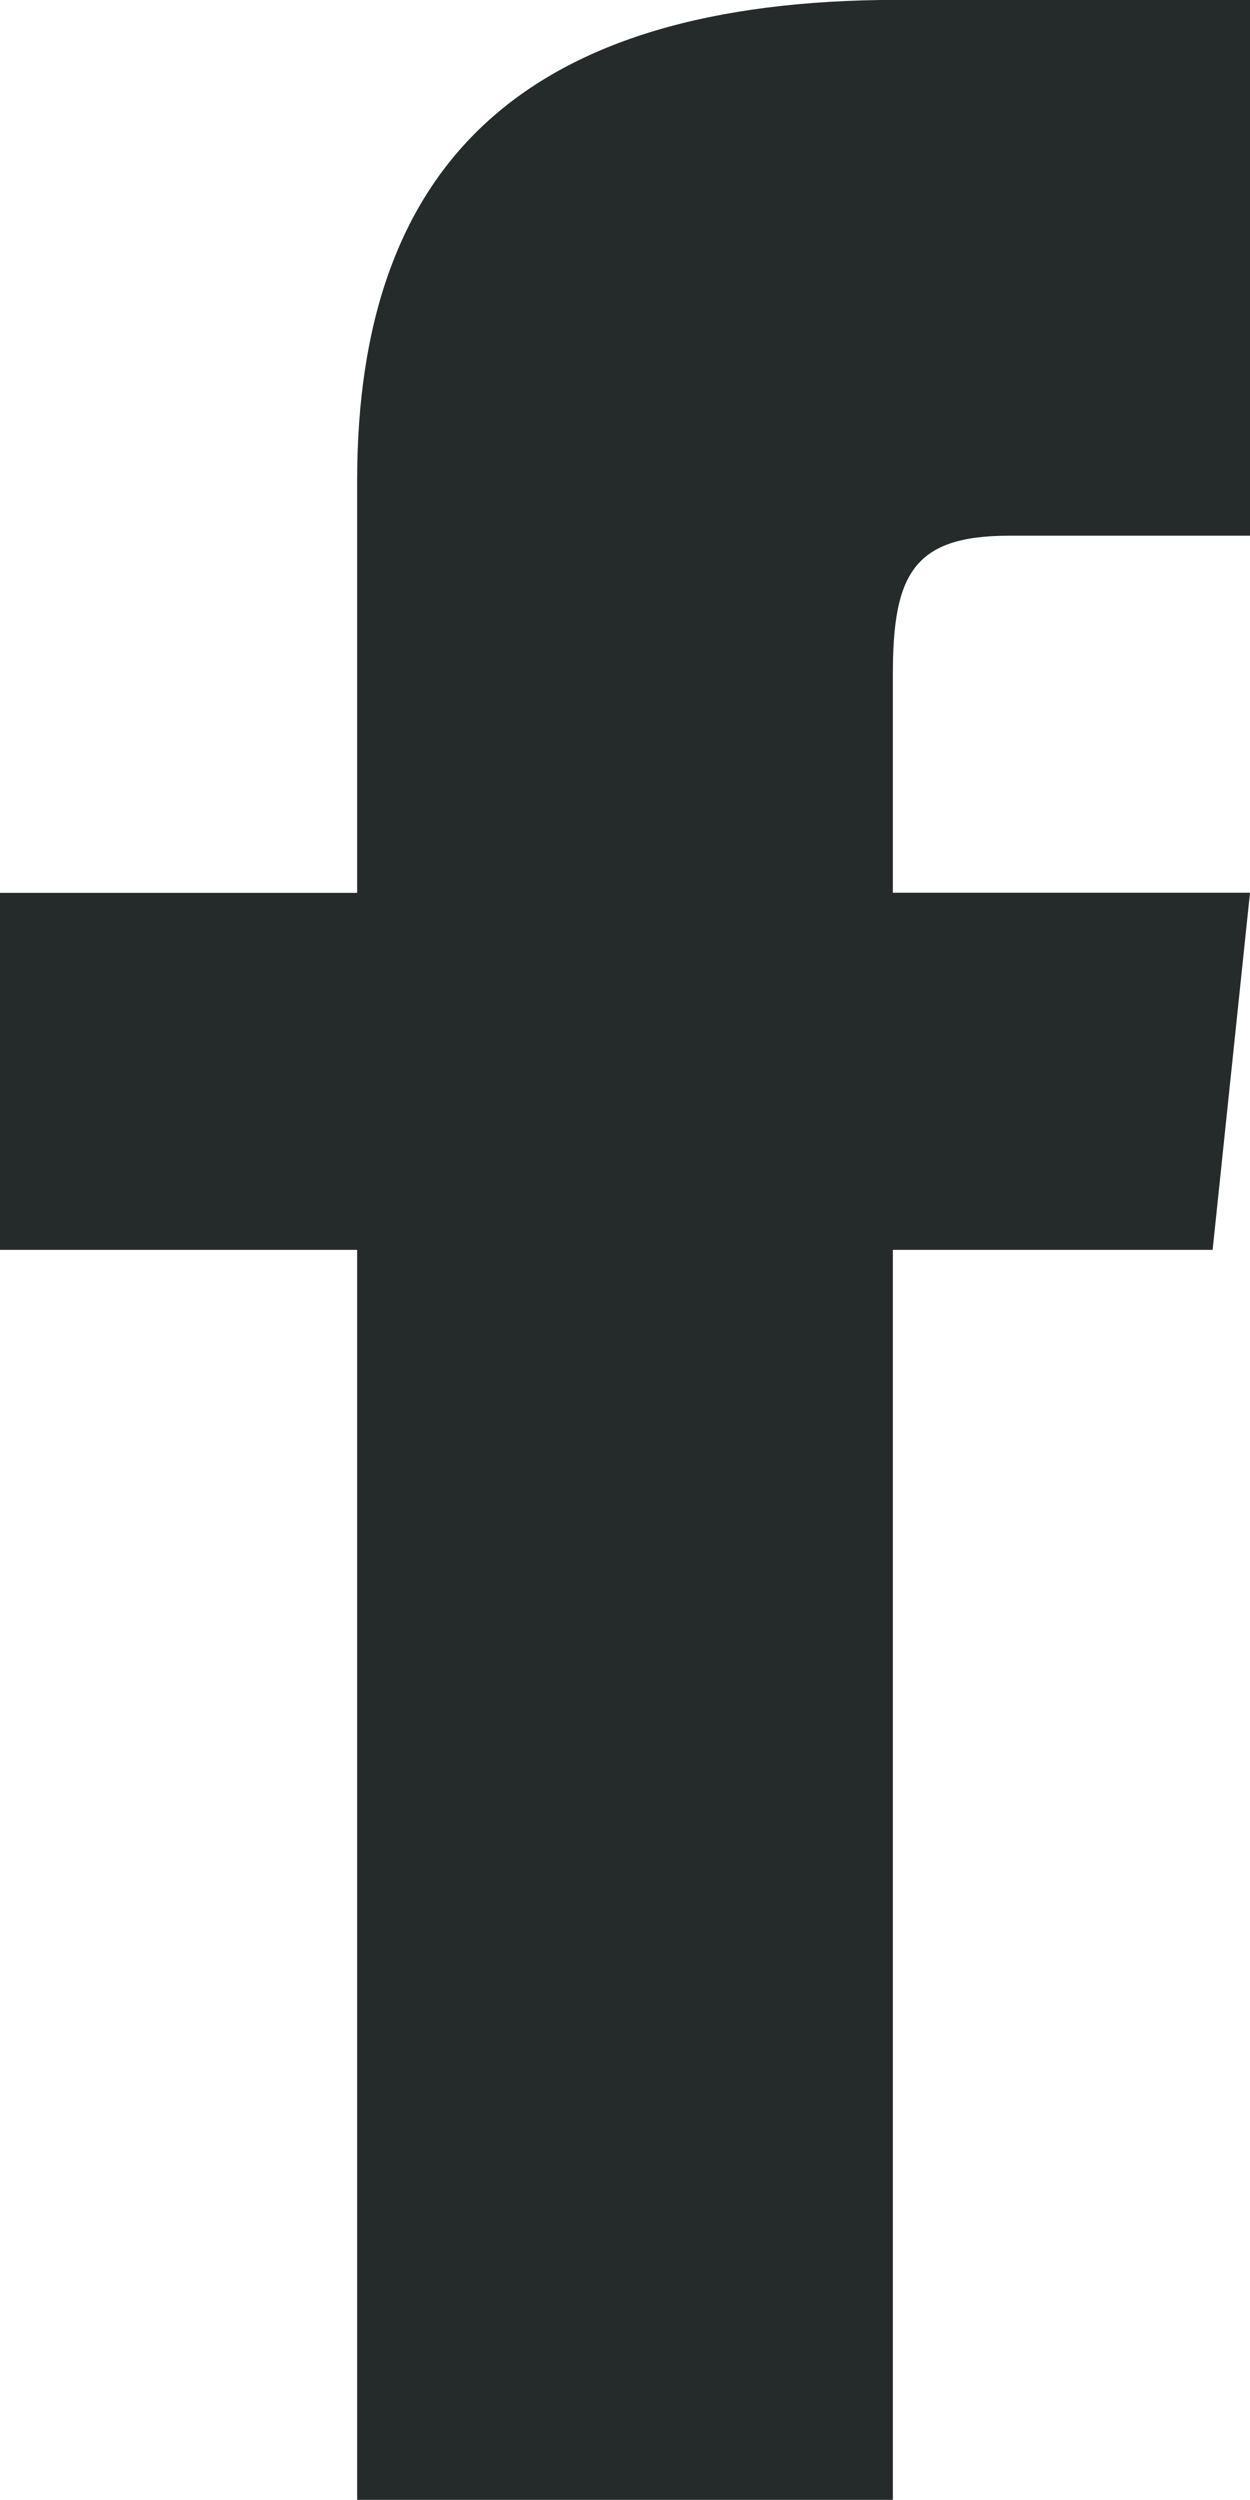
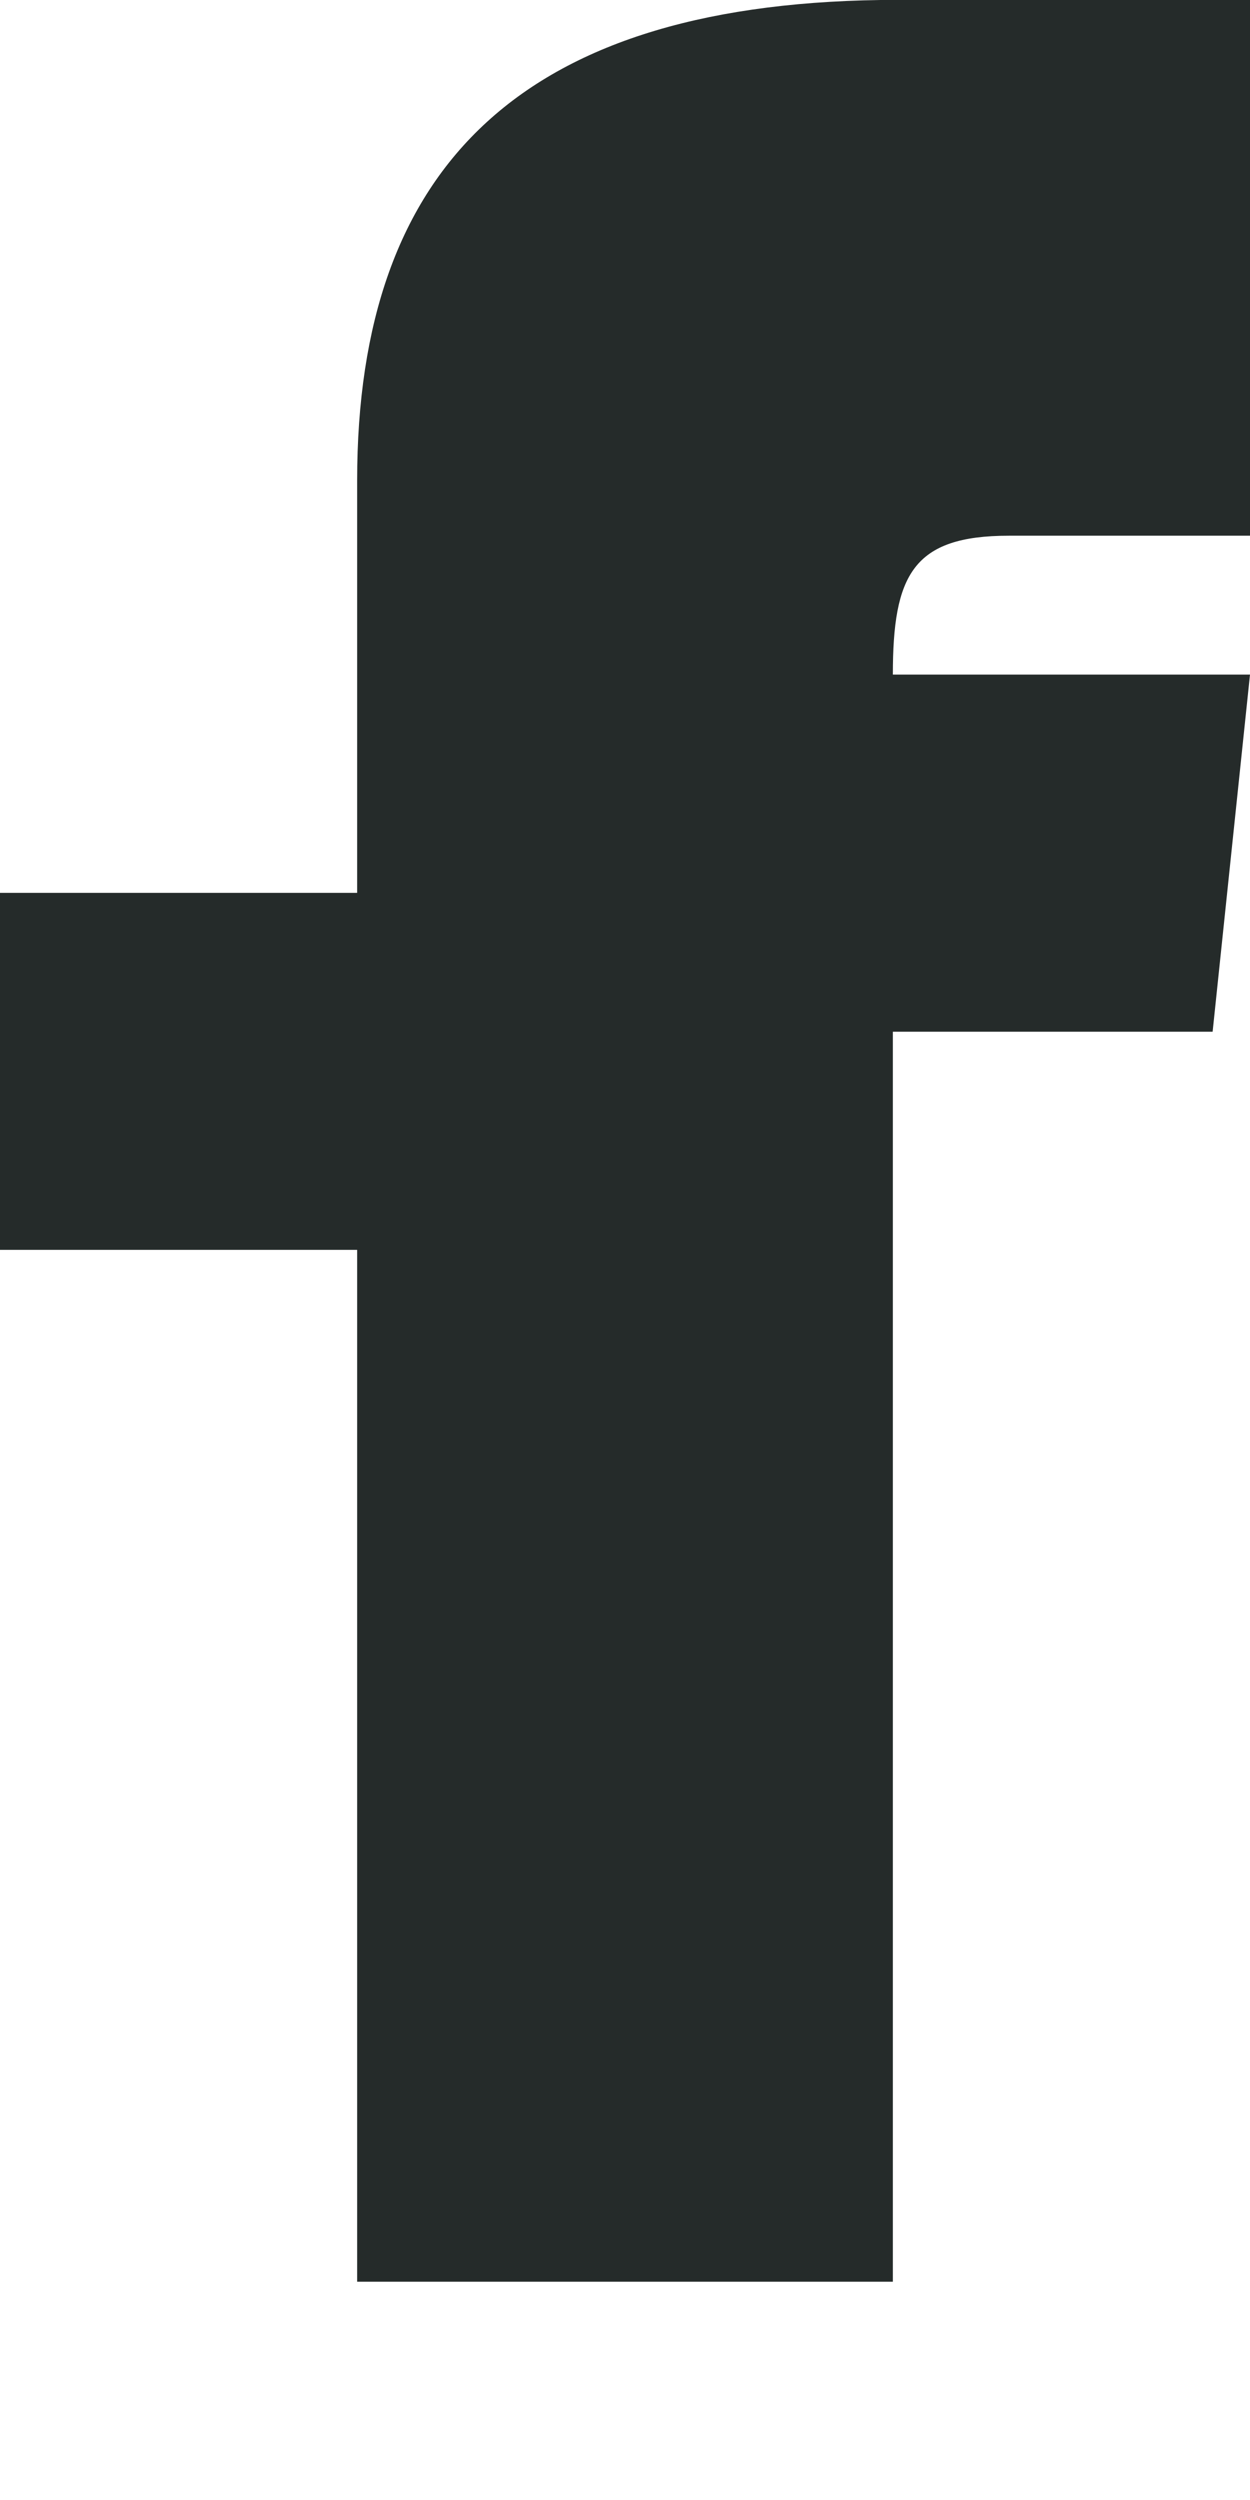
<svg xmlns="http://www.w3.org/2000/svg" width="10.234" height="20.467">
-   <path d="M10.234 4.386H8.26c-.787 0-.95.323-.95 1.137v1.786h2.924l-.306 2.924H7.31v10.234H2.924V10.233H0V7.31h2.924V3.935c0-2.586 1.361-3.936 4.428-3.936h2.882z" fill="#252b2a" />
+   <path d="M10.234 4.386H8.26c-.787 0-.95.323-.95 1.137h2.924l-.306 2.924H7.31v10.234H2.924V10.233H0V7.31h2.924V3.935c0-2.586 1.361-3.936 4.428-3.936h2.882z" fill="#252b2a" />
</svg>